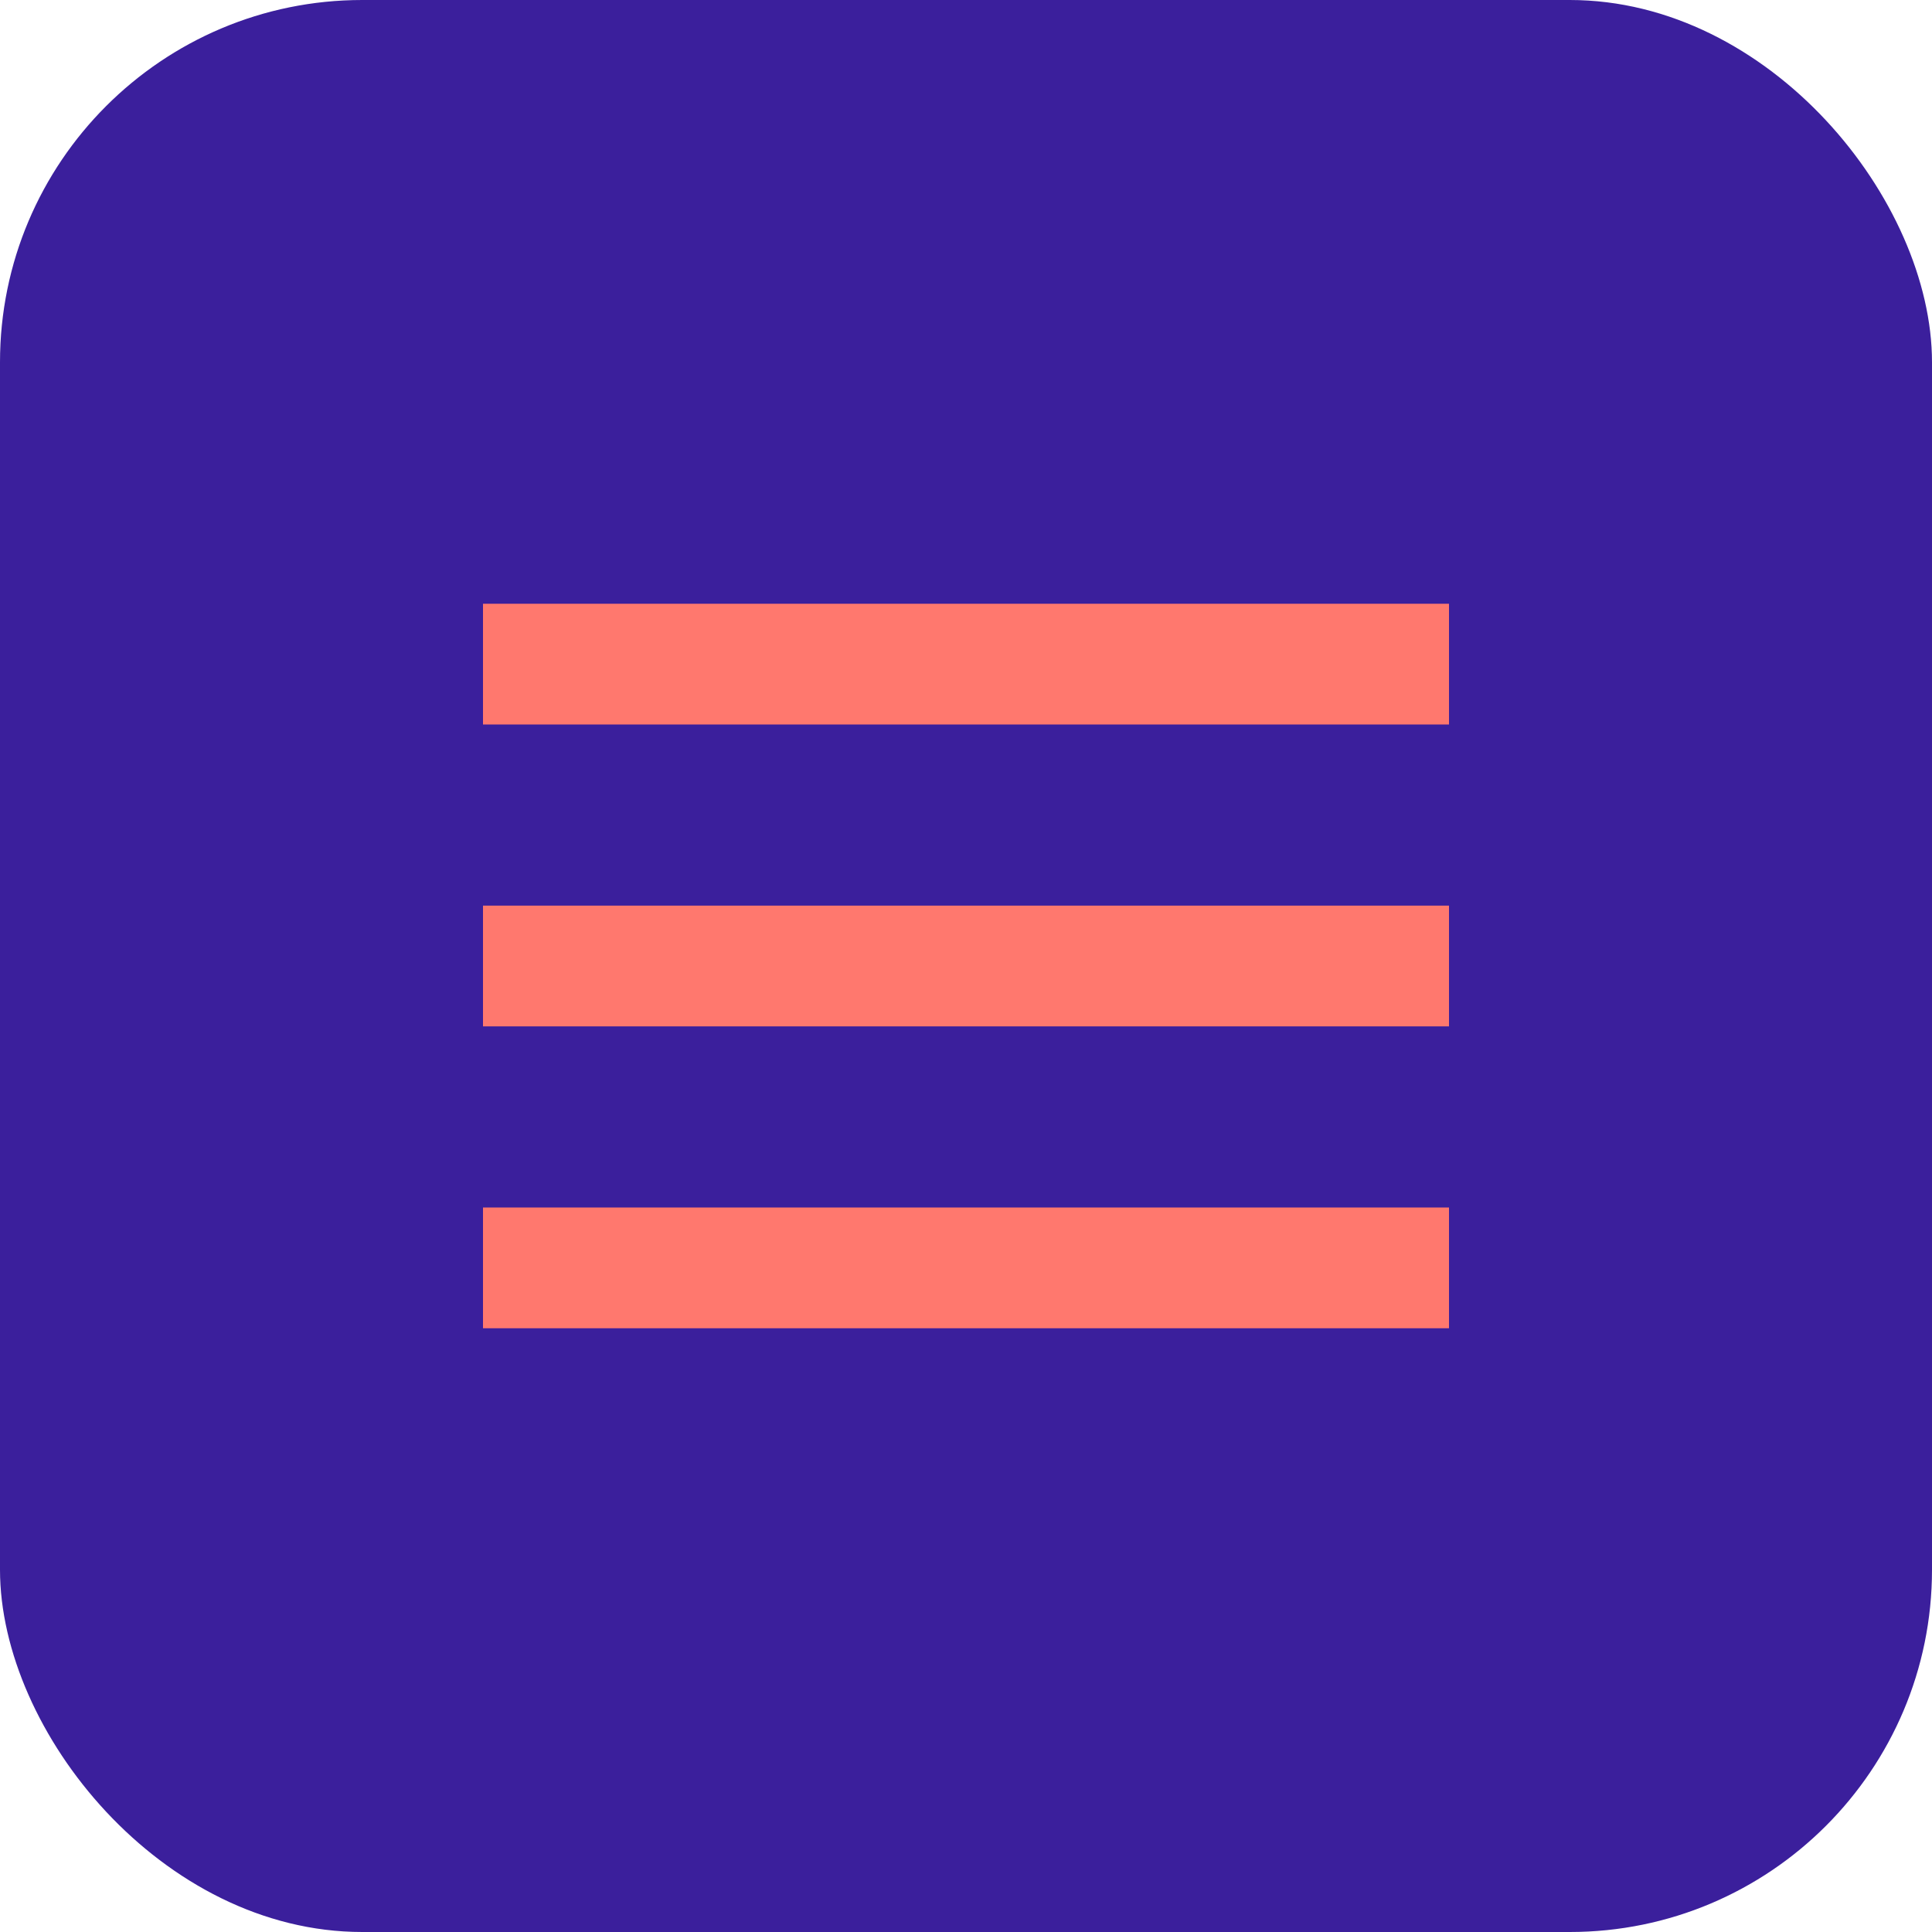
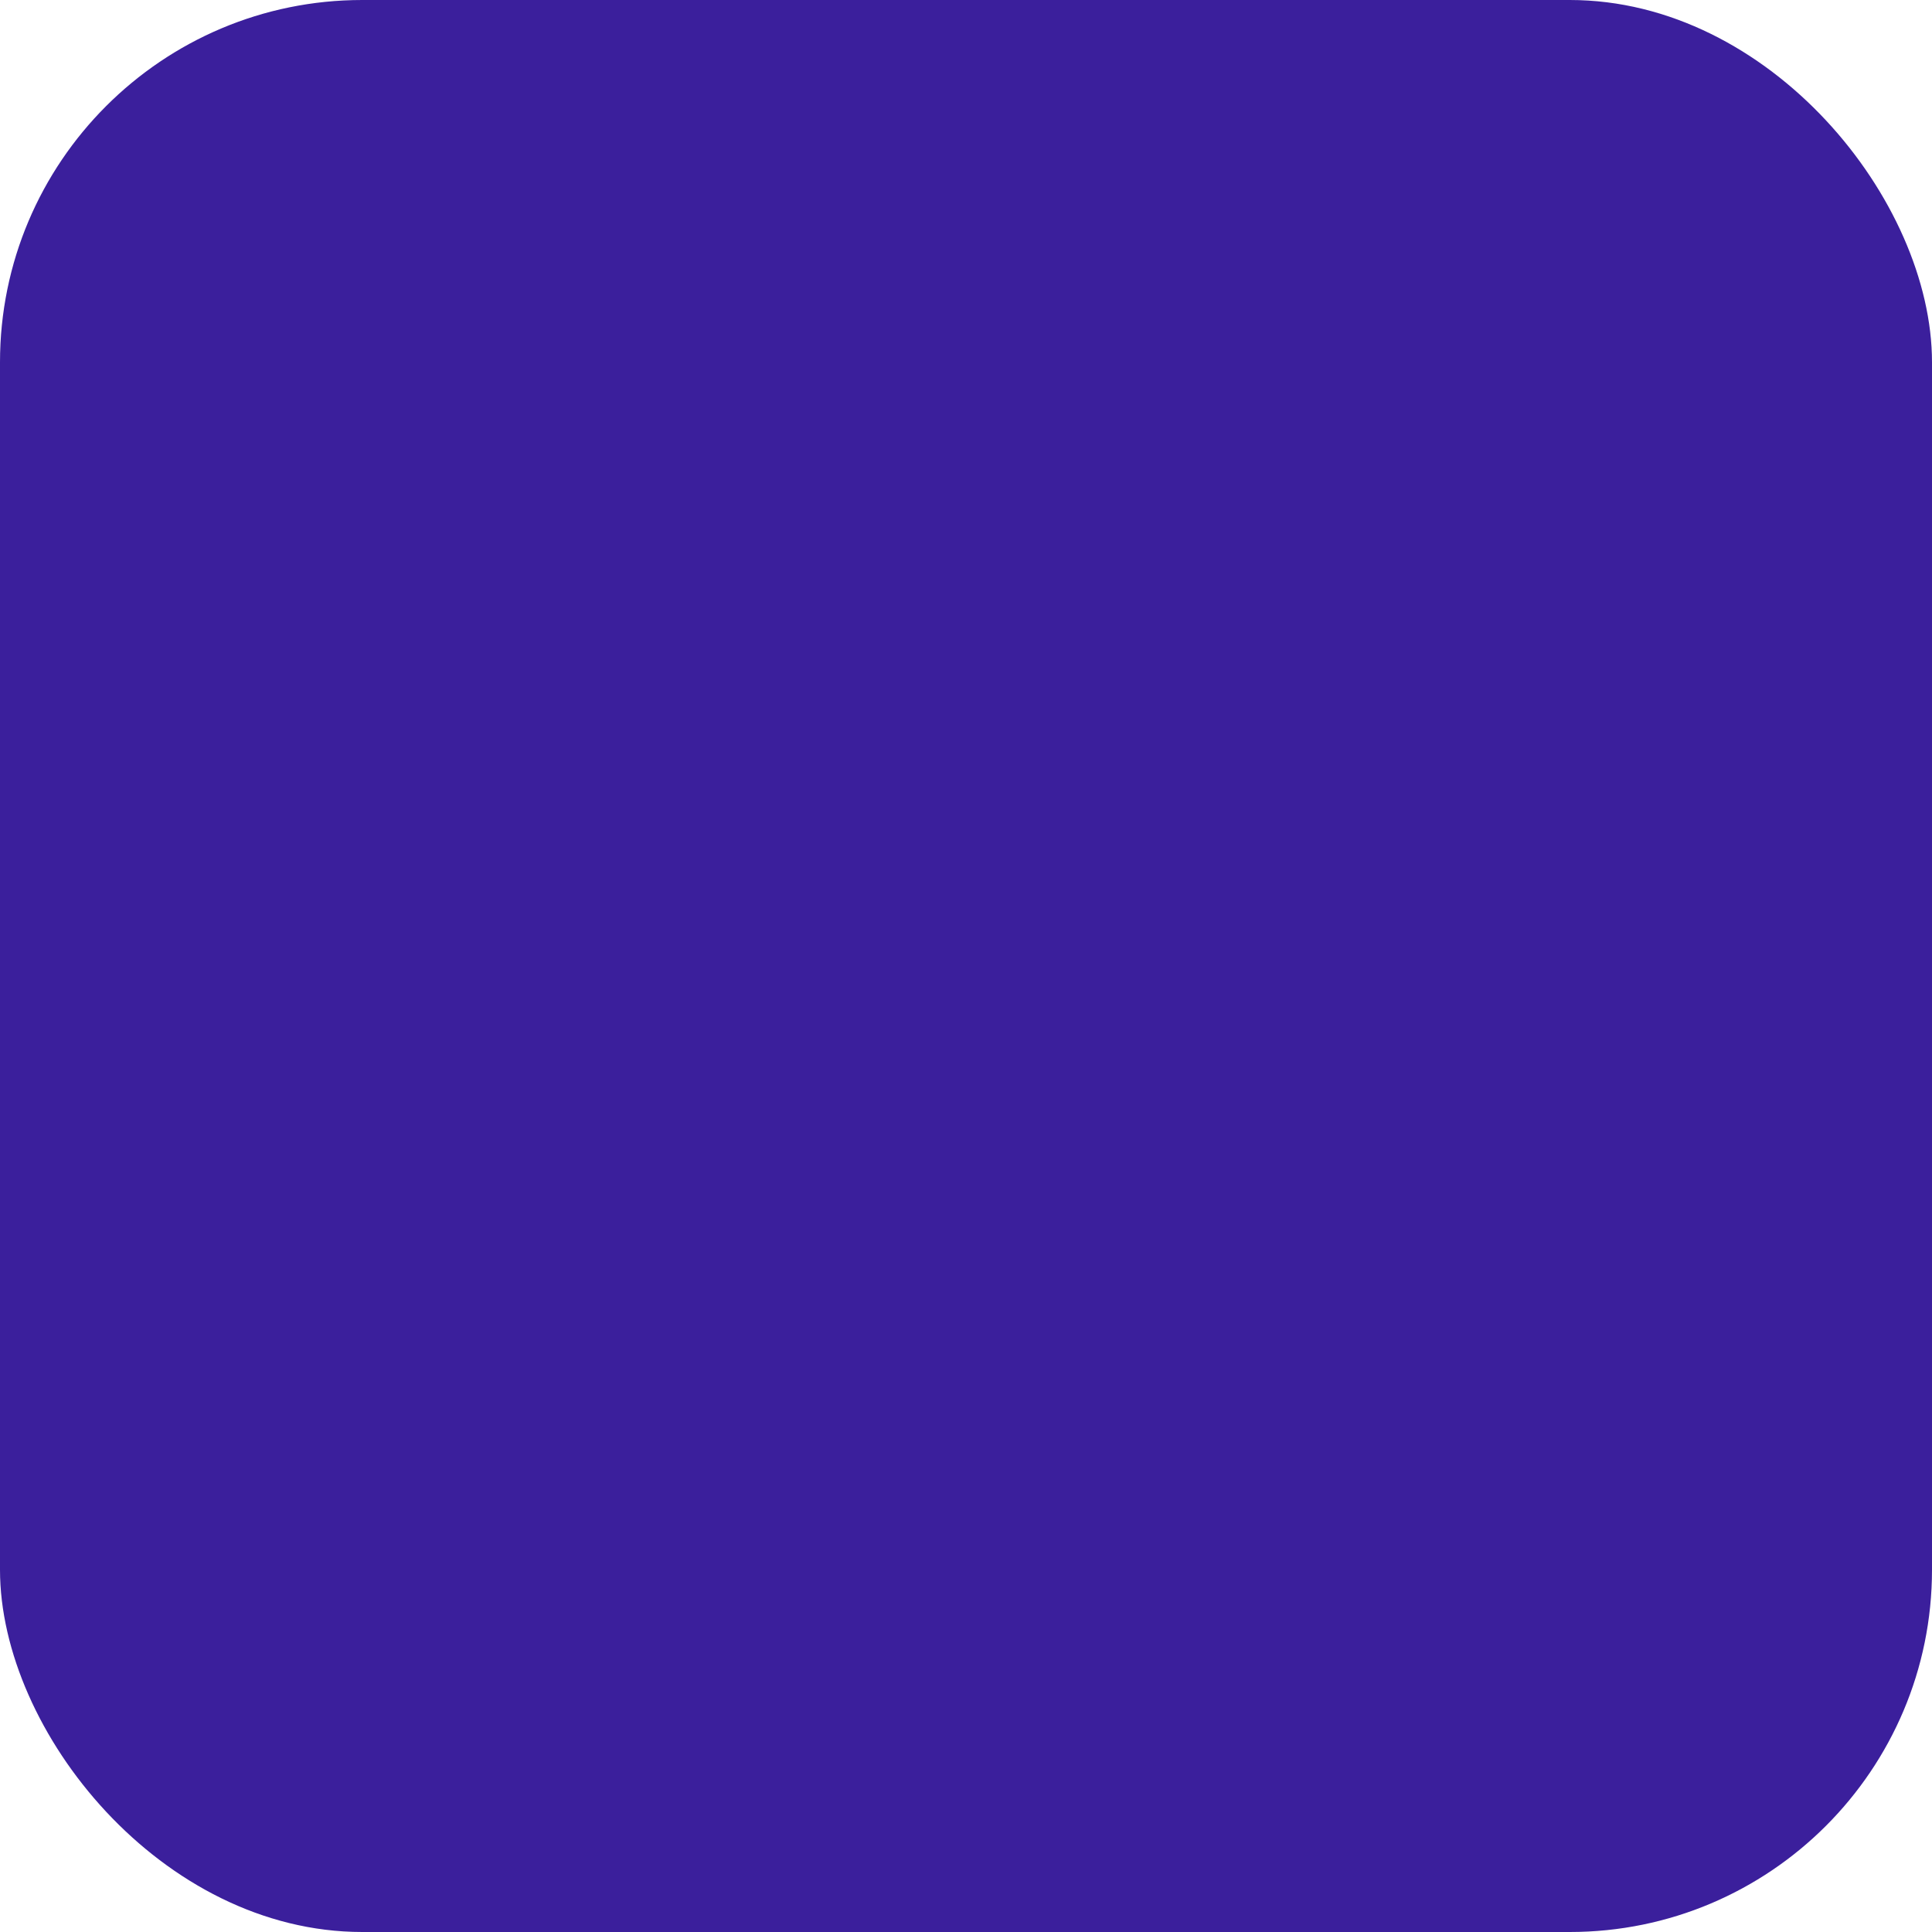
<svg xmlns="http://www.w3.org/2000/svg" width="32" height="32" viewBox="0 0 32 32" fill="none">
  <rect width="32" height="32" rx="6" fill="#3B1F9C" />
-   <path d="M8 10H24V12H8V10Z" fill="#FF786E" />
-   <path d="M8 15H24V17H8V15Z" fill="#FF786E" />
-   <path d="M8 20H24V22H8V20Z" fill="#FF786E" />
</svg>